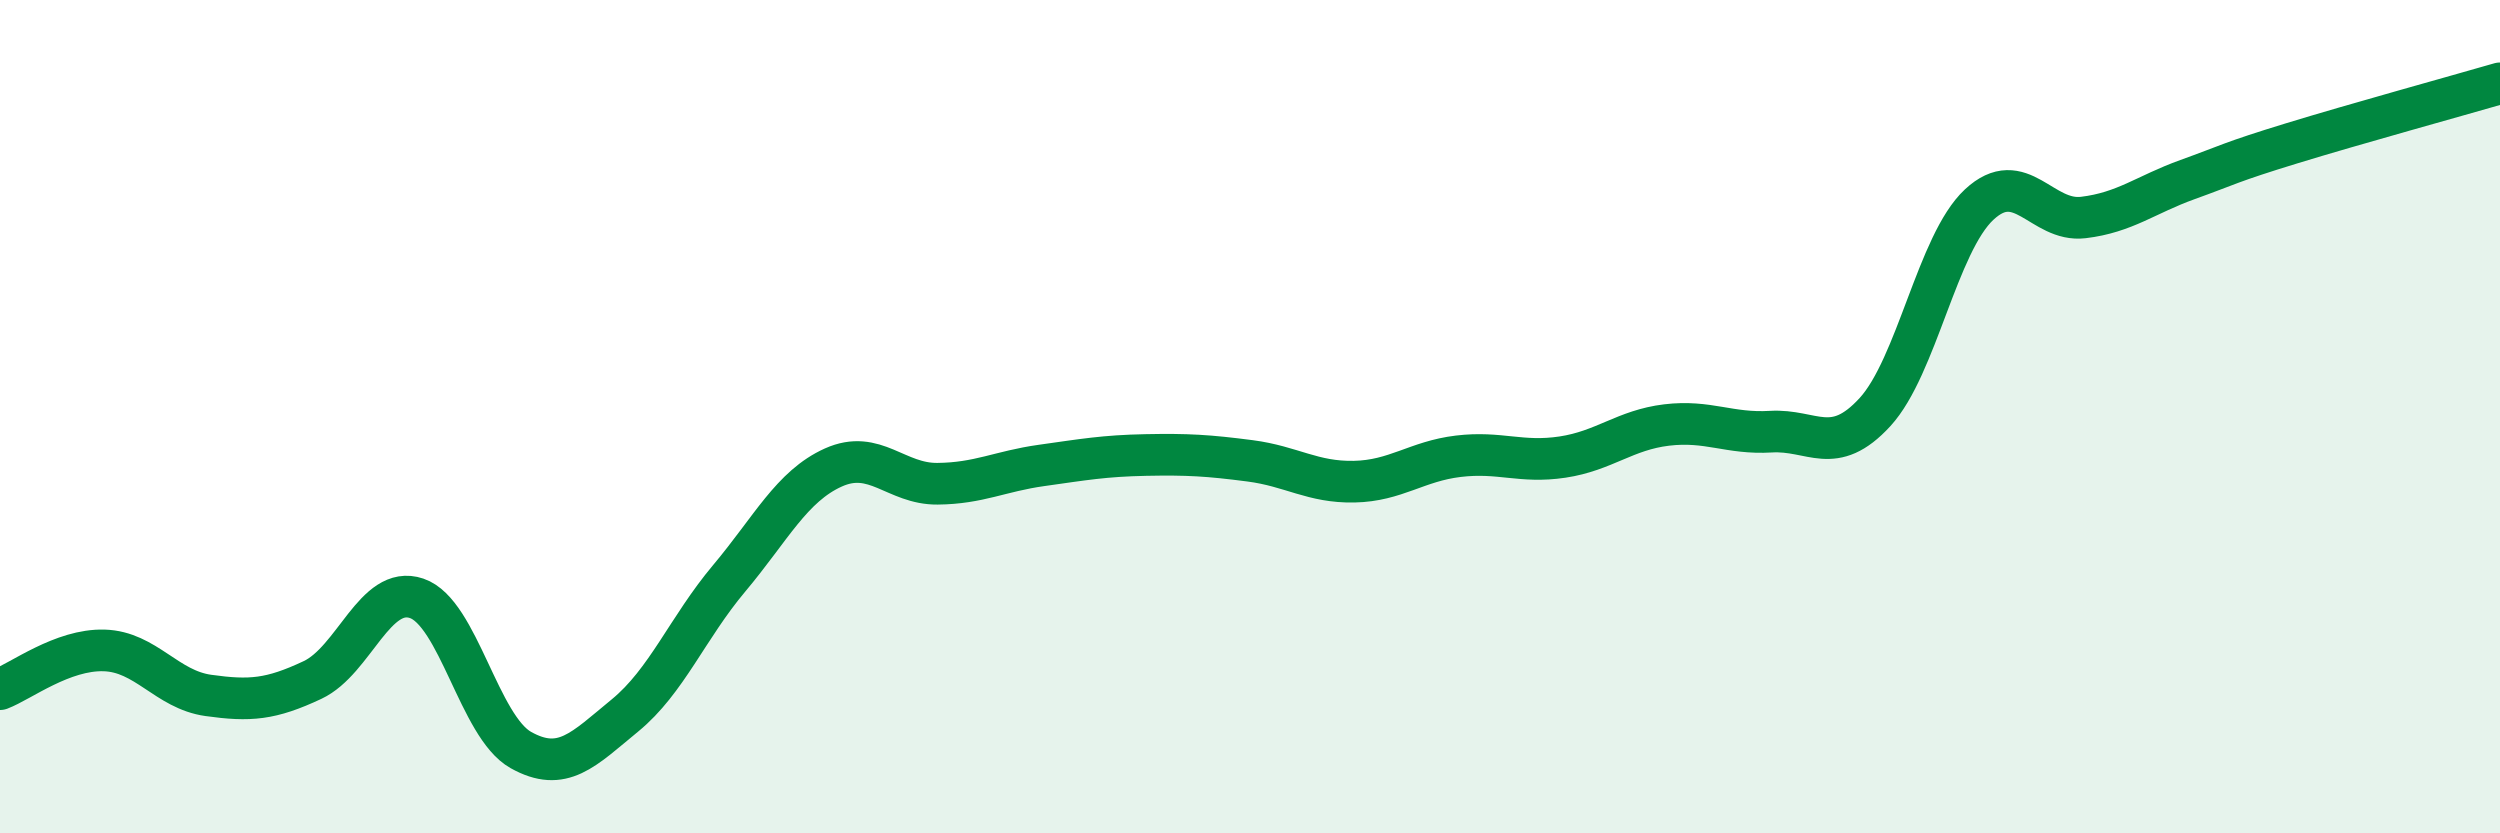
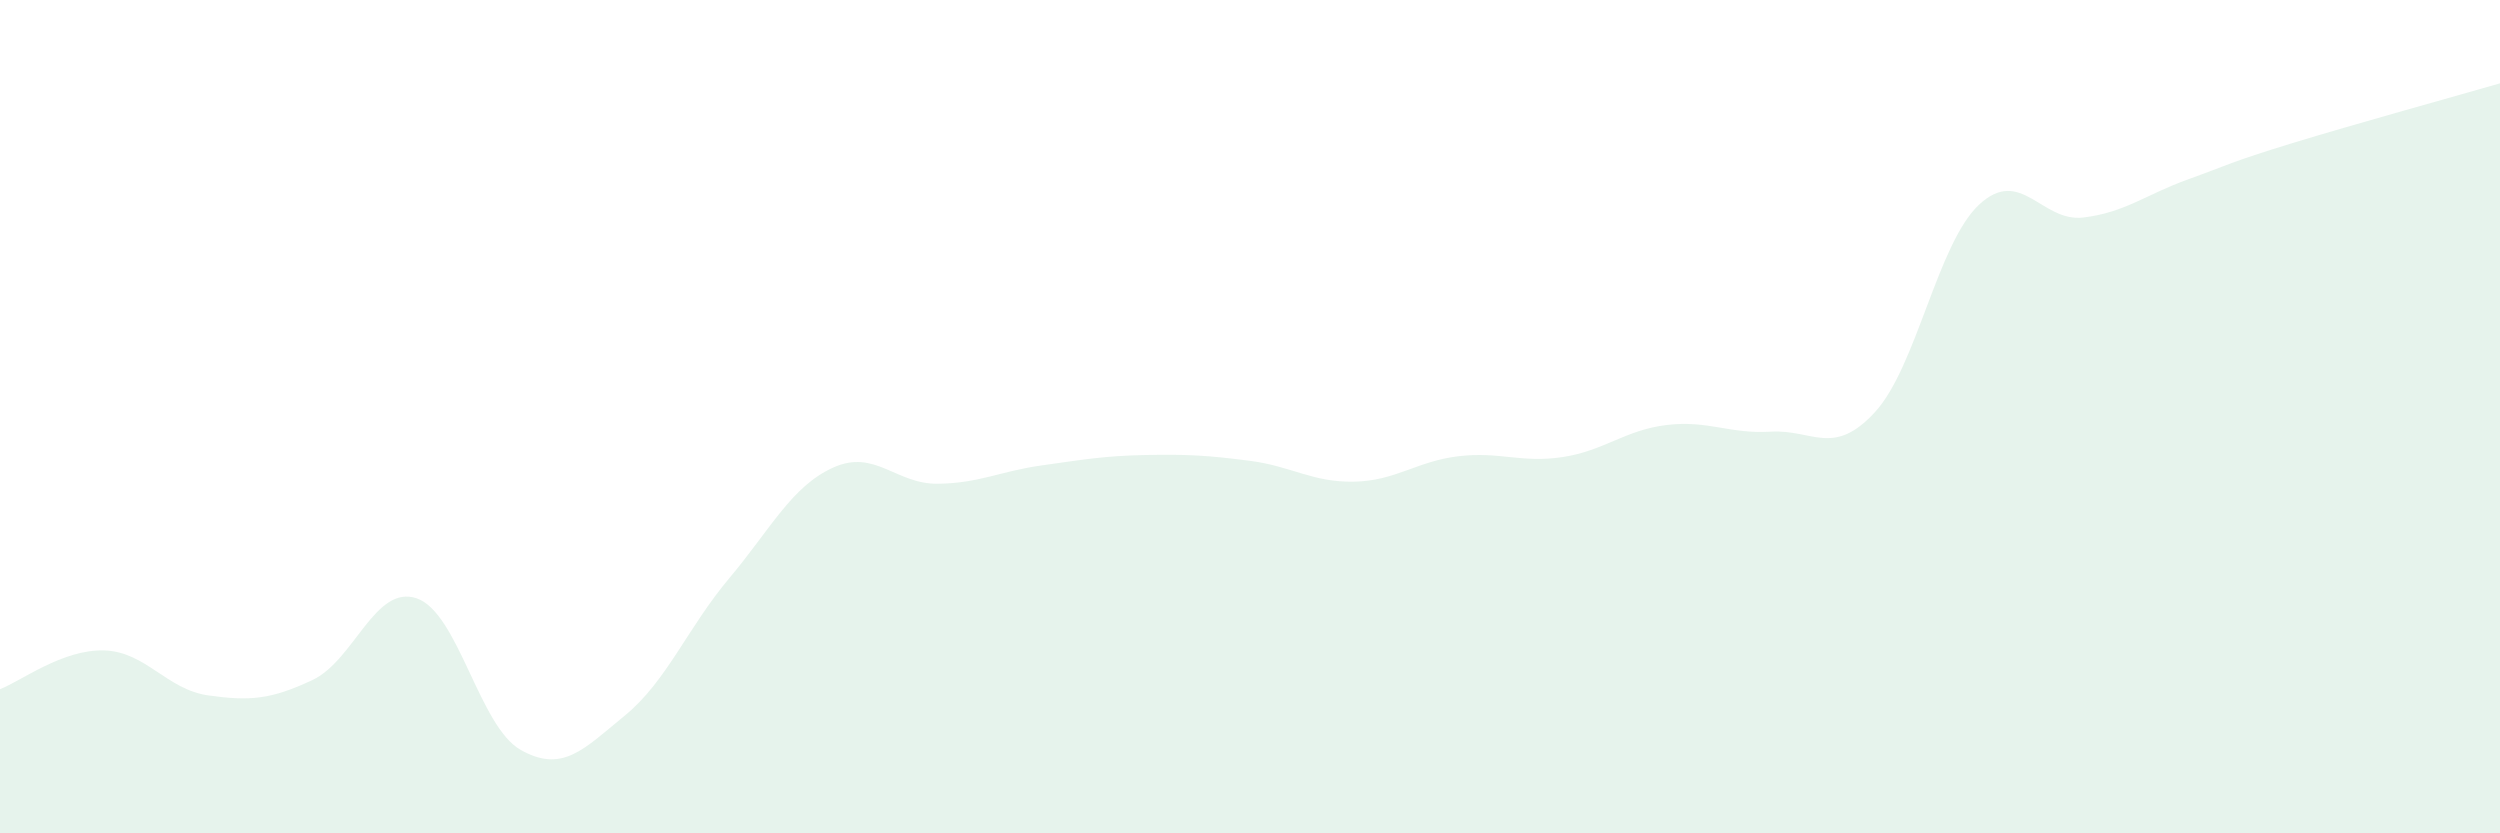
<svg xmlns="http://www.w3.org/2000/svg" width="60" height="20" viewBox="0 0 60 20">
  <path d="M 0,16.54 C 0.5,16.35 1.5,15.58 2.5,15.61 C 3.5,15.64 4,16.55 5,16.69 C 6,16.83 6.5,16.79 7.5,16.32 C 8.5,15.85 9,14.02 10,14.36 C 11,14.7 11.5,17.44 12.5,18 C 13.5,18.56 14,17.99 15,17.17 C 16,16.35 16.5,15.07 17.5,13.88 C 18.5,12.69 19,11.67 20,11.22 C 21,10.77 21.5,11.62 22.5,11.61 C 23.5,11.6 24,11.31 25,11.17 C 26,11.03 26.5,10.94 27.5,10.92 C 28.5,10.9 29,10.93 30,11.06 C 31,11.19 31.5,11.58 32.5,11.56 C 33.5,11.54 34,11.07 35,10.95 C 36,10.83 36.5,11.12 37.5,10.97 C 38.5,10.82 39,10.32 40,10.2 C 41,10.08 41.5,10.42 42.5,10.36 C 43.5,10.3 44,10.98 45,9.89 C 46,8.8 46.5,5.84 47.5,4.91 C 48.5,3.98 49,5.34 50,5.22 C 51,5.1 51.5,4.67 52.5,4.31 C 53.5,3.95 53.5,3.9 55,3.44 C 56.5,2.98 59,2.29 60,2L60 20L0 20Z" fill="#008740" opacity="0.1" stroke-linecap="round" stroke-linejoin="round" />
-   <path d="M 0,16.54 C 0.5,16.35 1.5,15.58 2.5,15.61 C 3.5,15.64 4,16.55 5,16.69 C 6,16.83 6.5,16.79 7.5,16.32 C 8.5,15.85 9,14.02 10,14.36 C 11,14.7 11.5,17.44 12.5,18 C 13.5,18.56 14,17.99 15,17.17 C 16,16.35 16.5,15.07 17.5,13.88 C 18.5,12.69 19,11.67 20,11.22 C 21,10.77 21.5,11.62 22.5,11.61 C 23.5,11.6 24,11.31 25,11.17 C 26,11.03 26.5,10.94 27.5,10.92 C 28.5,10.9 29,10.93 30,11.06 C 31,11.19 31.5,11.58 32.5,11.56 C 33.5,11.54 34,11.07 35,10.95 C 36,10.83 36.5,11.12 37.5,10.97 C 38.5,10.82 39,10.32 40,10.2 C 41,10.08 41.5,10.42 42.5,10.36 C 43.5,10.3 44,10.98 45,9.89 C 46,8.8 46.5,5.84 47.5,4.91 C 48.5,3.98 49,5.34 50,5.22 C 51,5.1 51.5,4.67 52.5,4.31 C 53.5,3.95 53.5,3.9 55,3.44 C 56.5,2.98 59,2.29 60,2" stroke="#008740" stroke-width="1" fill="none" stroke-linecap="round" stroke-linejoin="round" />
</svg>